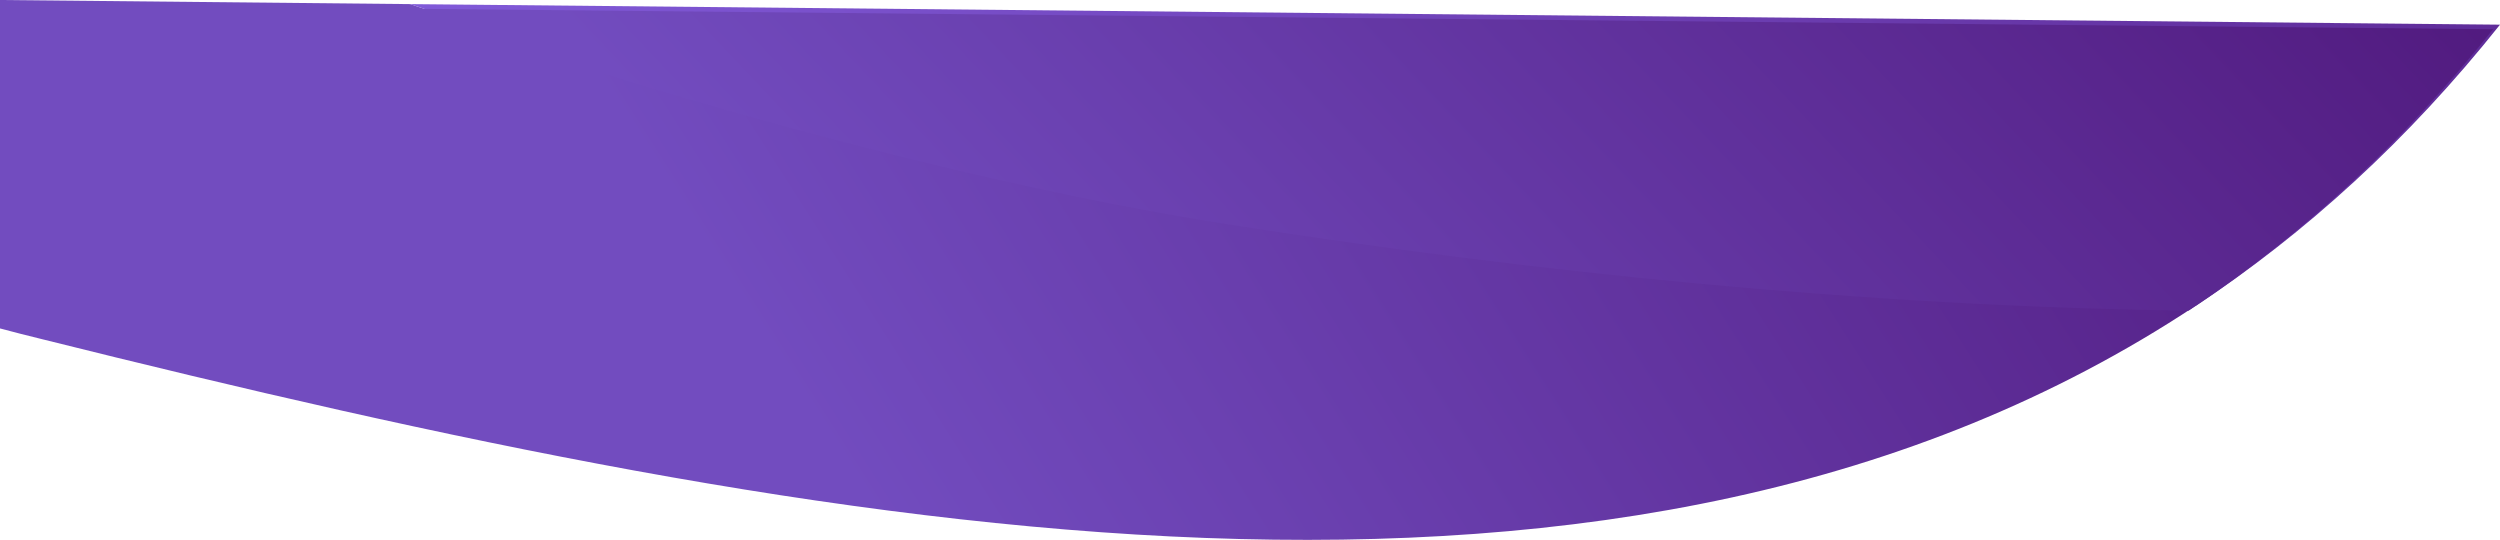
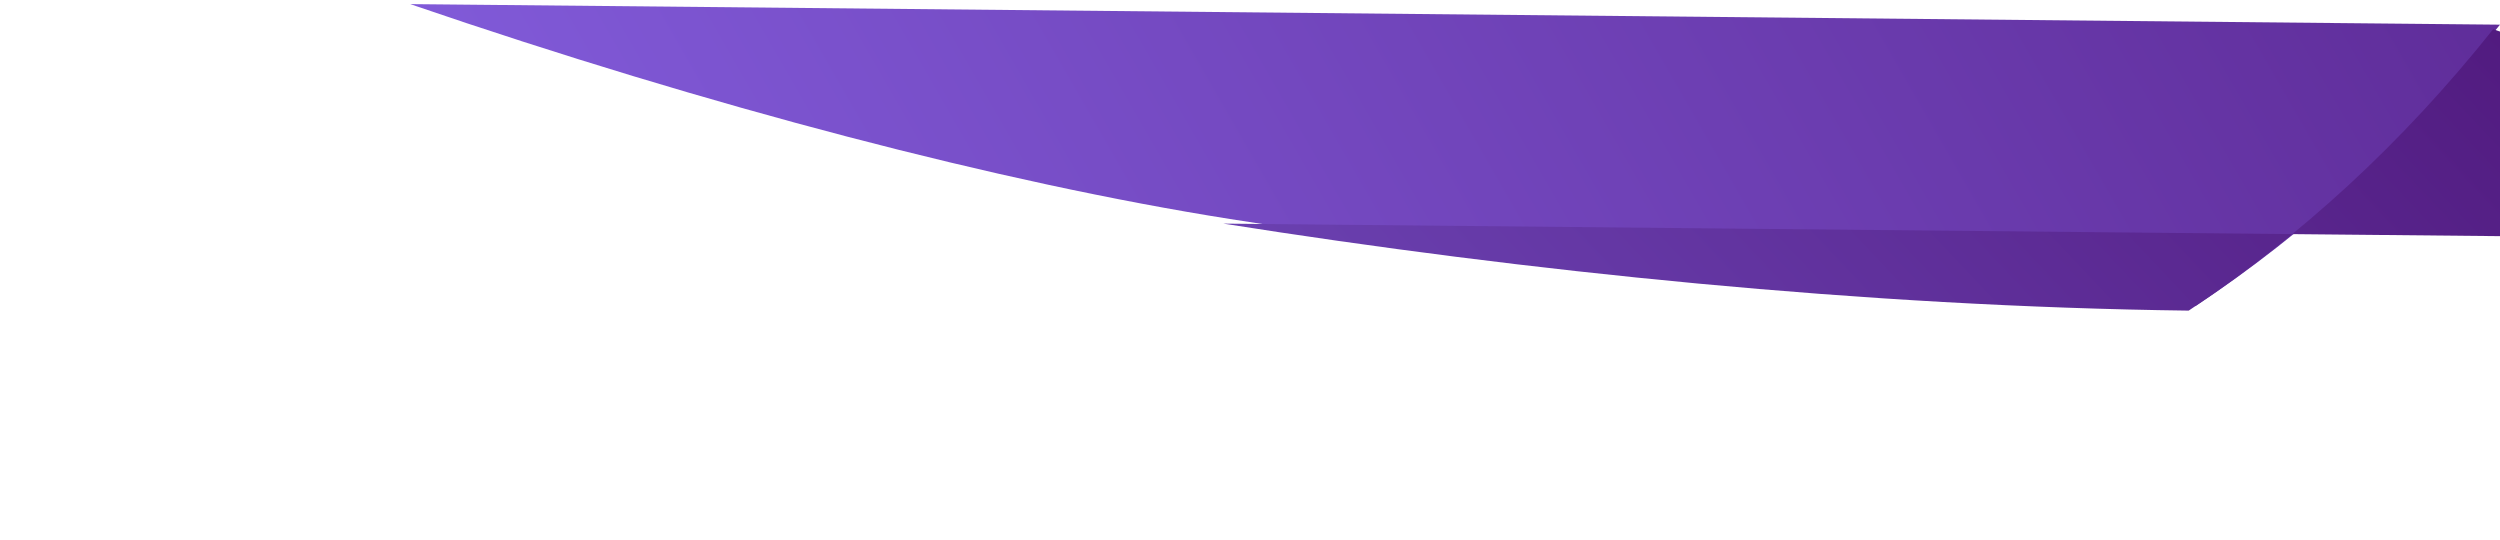
<svg xmlns="http://www.w3.org/2000/svg" xmlns:xlink="http://www.w3.org/1999/xlink" id="a" width="1094.6" height="236.4" viewBox="0 0 1094.6 236.4">
  <defs>
    <linearGradient id="b" x1="37.7" y1="185.5" x2="37.5" y2="186" gradientTransform="translate(-391270.1 -129263.1) rotate(104) scale(815.1 -2216.5)" gradientUnits="userSpaceOnUse">
      <stop offset="0" stop-color="#724cbf" />
      <stop offset="1" stop-color="#490e6f" />
    </linearGradient>
    <linearGradient id="c" x1="37.9" y1="185" x2="37.6" y2="186" gradientTransform="translate(-388540 -92761.1) rotate(99) scale(815.3 -2150.7)" gradientUnits="userSpaceOnUse">
      <stop offset="0" stop-color="#9576ff" />
      <stop offset="1" stop-color="#490e6f" />
    </linearGradient>
    <linearGradient id="d" x1="37.7" y1="185.5" x2="37.4" y2="186" xlink:href="#b" />
  </defs>
-   <path d="m961.2,134c-142.2-1.8-289.9-17.1-422.7-38.1C438.7,80.1,311.2,46.9,179.6,1.8L0,0v143.8c6.1,1.6,12.1,3.2,18,4.6,349.9,87.3,694.9,149.9,943.3-14.5Z" fill="url(#b)" stroke-width="0" />
  <path d="m538.6,95.9c132.8,21,280.4,36.3,422.7,38.1,48.3-32,93-72.6,133.3-123.2L179.6,1.8c131.6,45.1,259.1,78.3,359,94.1Z" fill="url(#c)" stroke-width="0" />
-   <path d="m535.6,97.9c132.8,21,280.4,36.3,422.7,38.1,48.3-32,93-72.6,133.3-123.2L176.6,3.8c131.6,45.1,259.1,78.3,359,94.1Z" fill="url(#d)" stroke-width="0" />
+   <path d="m535.6,97.9c132.8,21,280.4,36.3,422.7,38.1,48.3-32,93-72.6,133.3-123.2c131.6,45.1,259.1,78.3,359,94.1Z" fill="url(#d)" stroke-width="0" />
</svg>